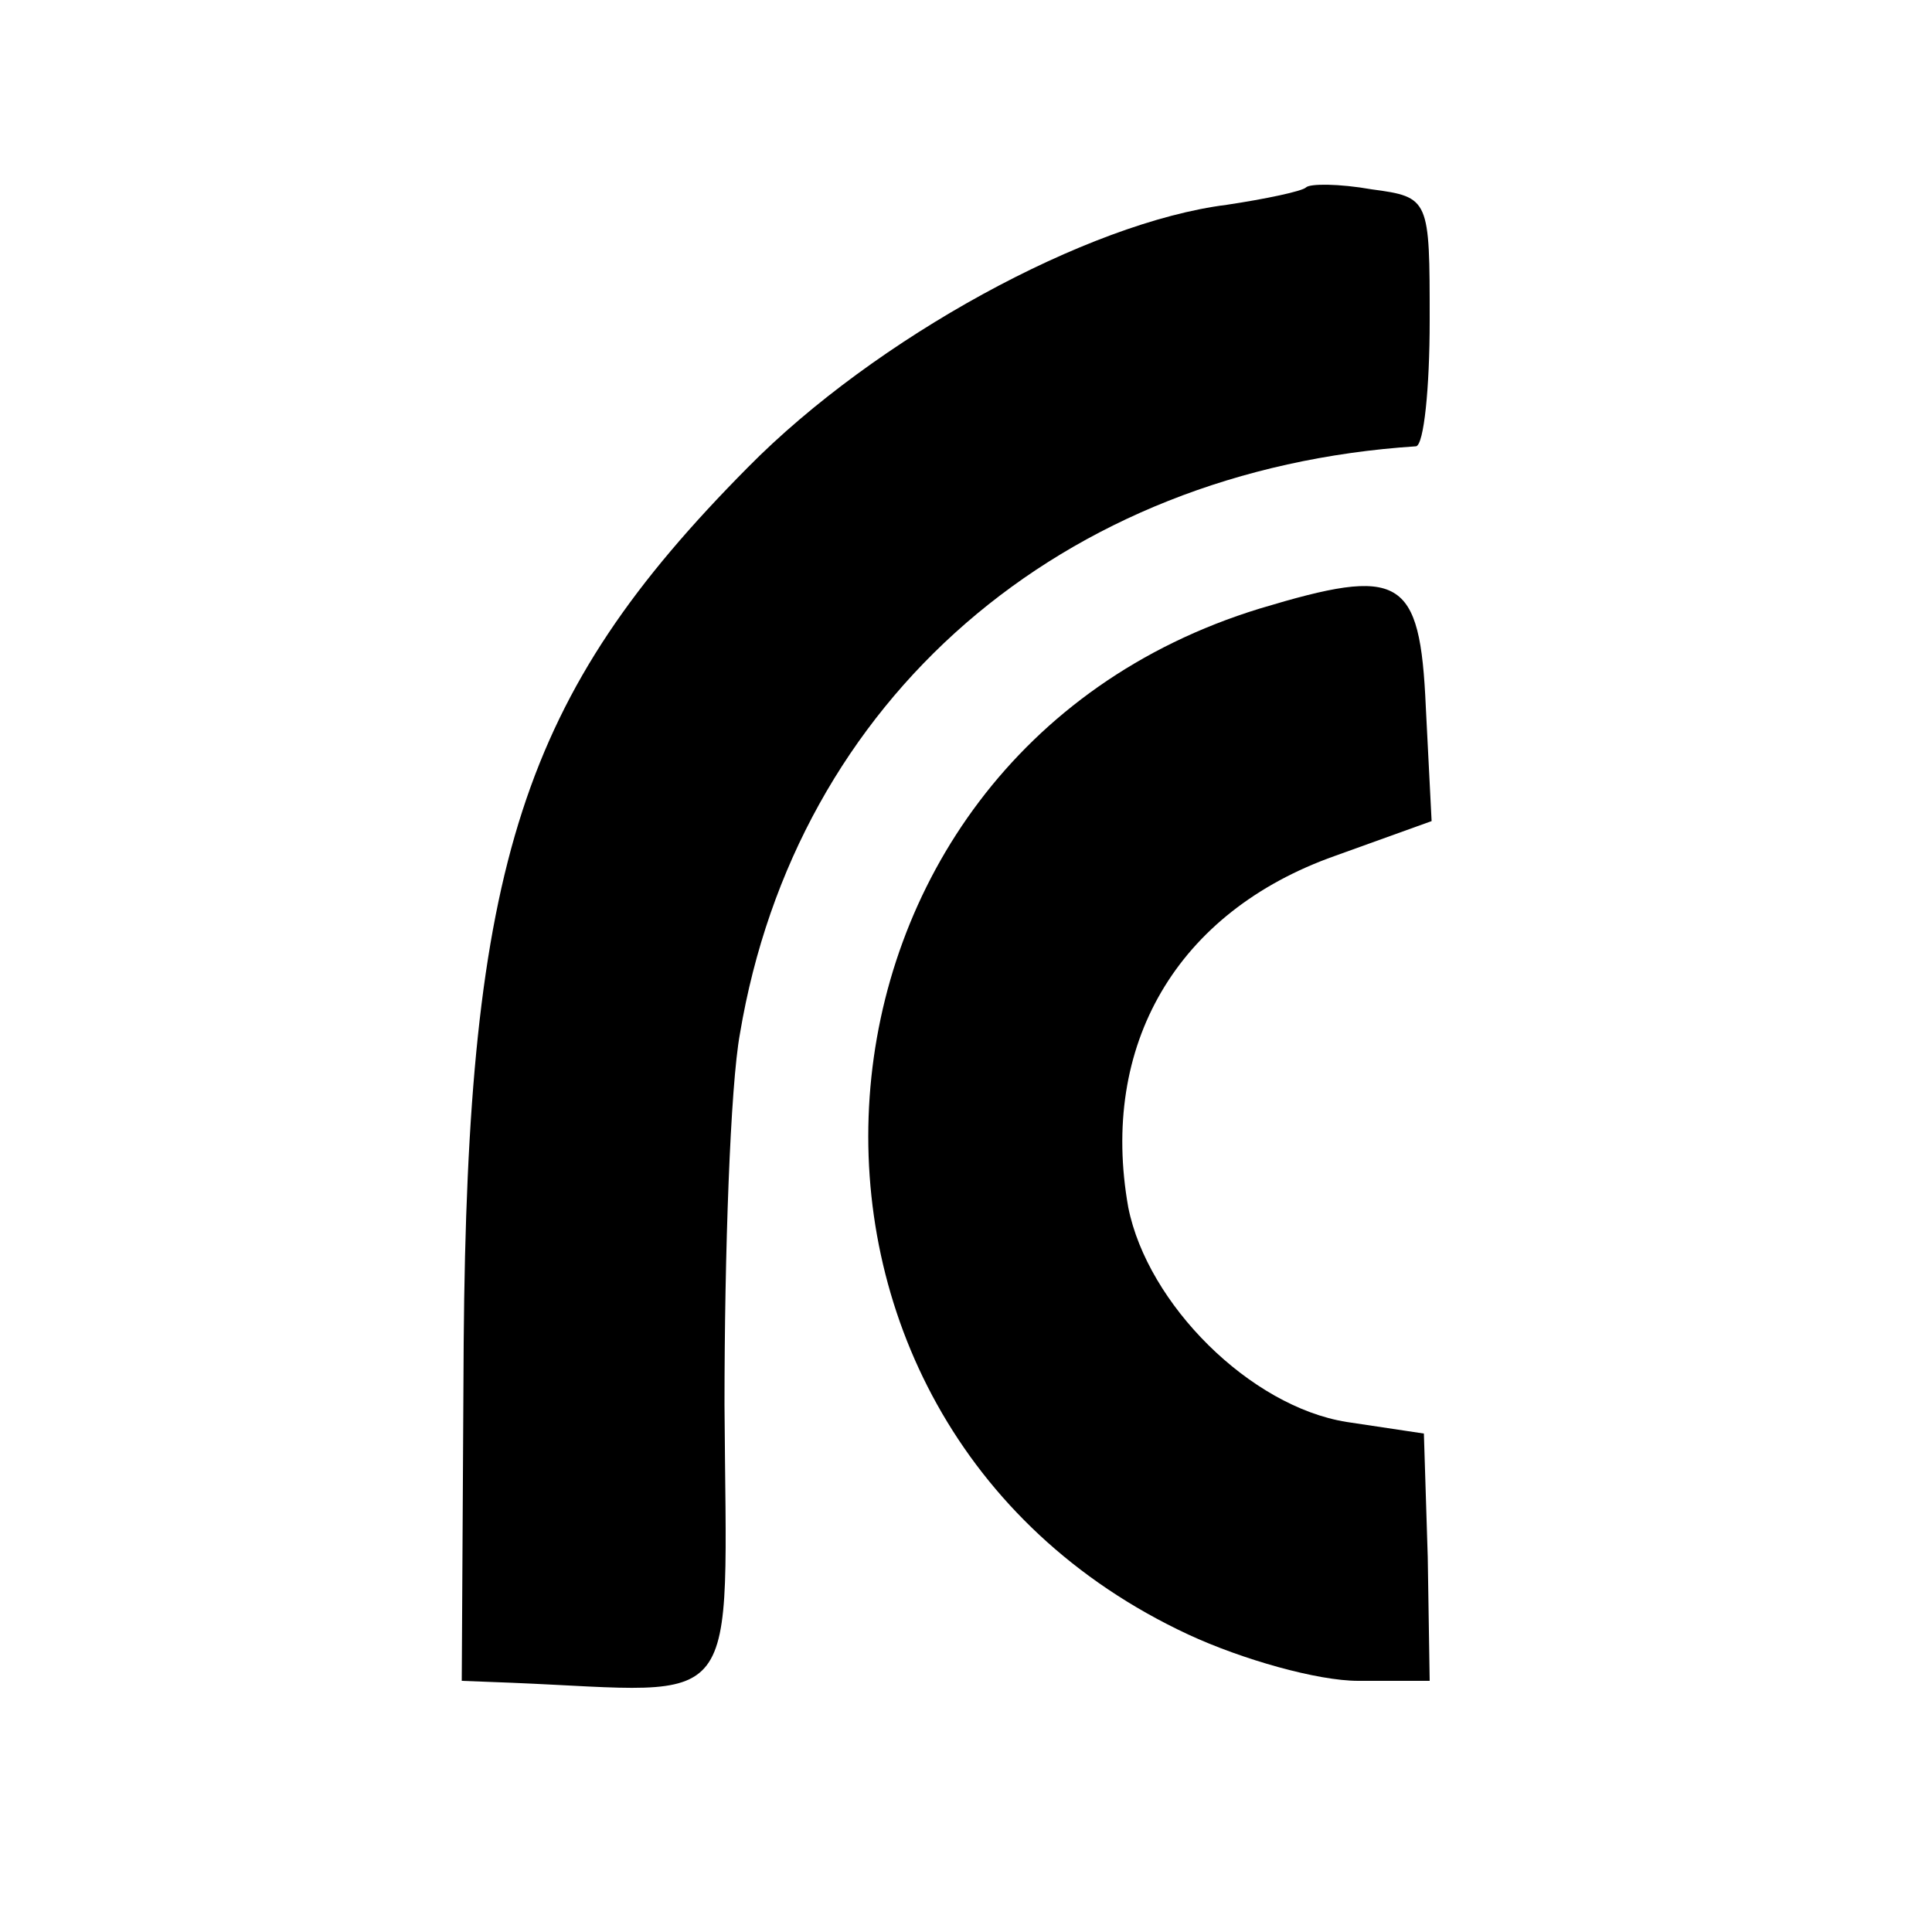
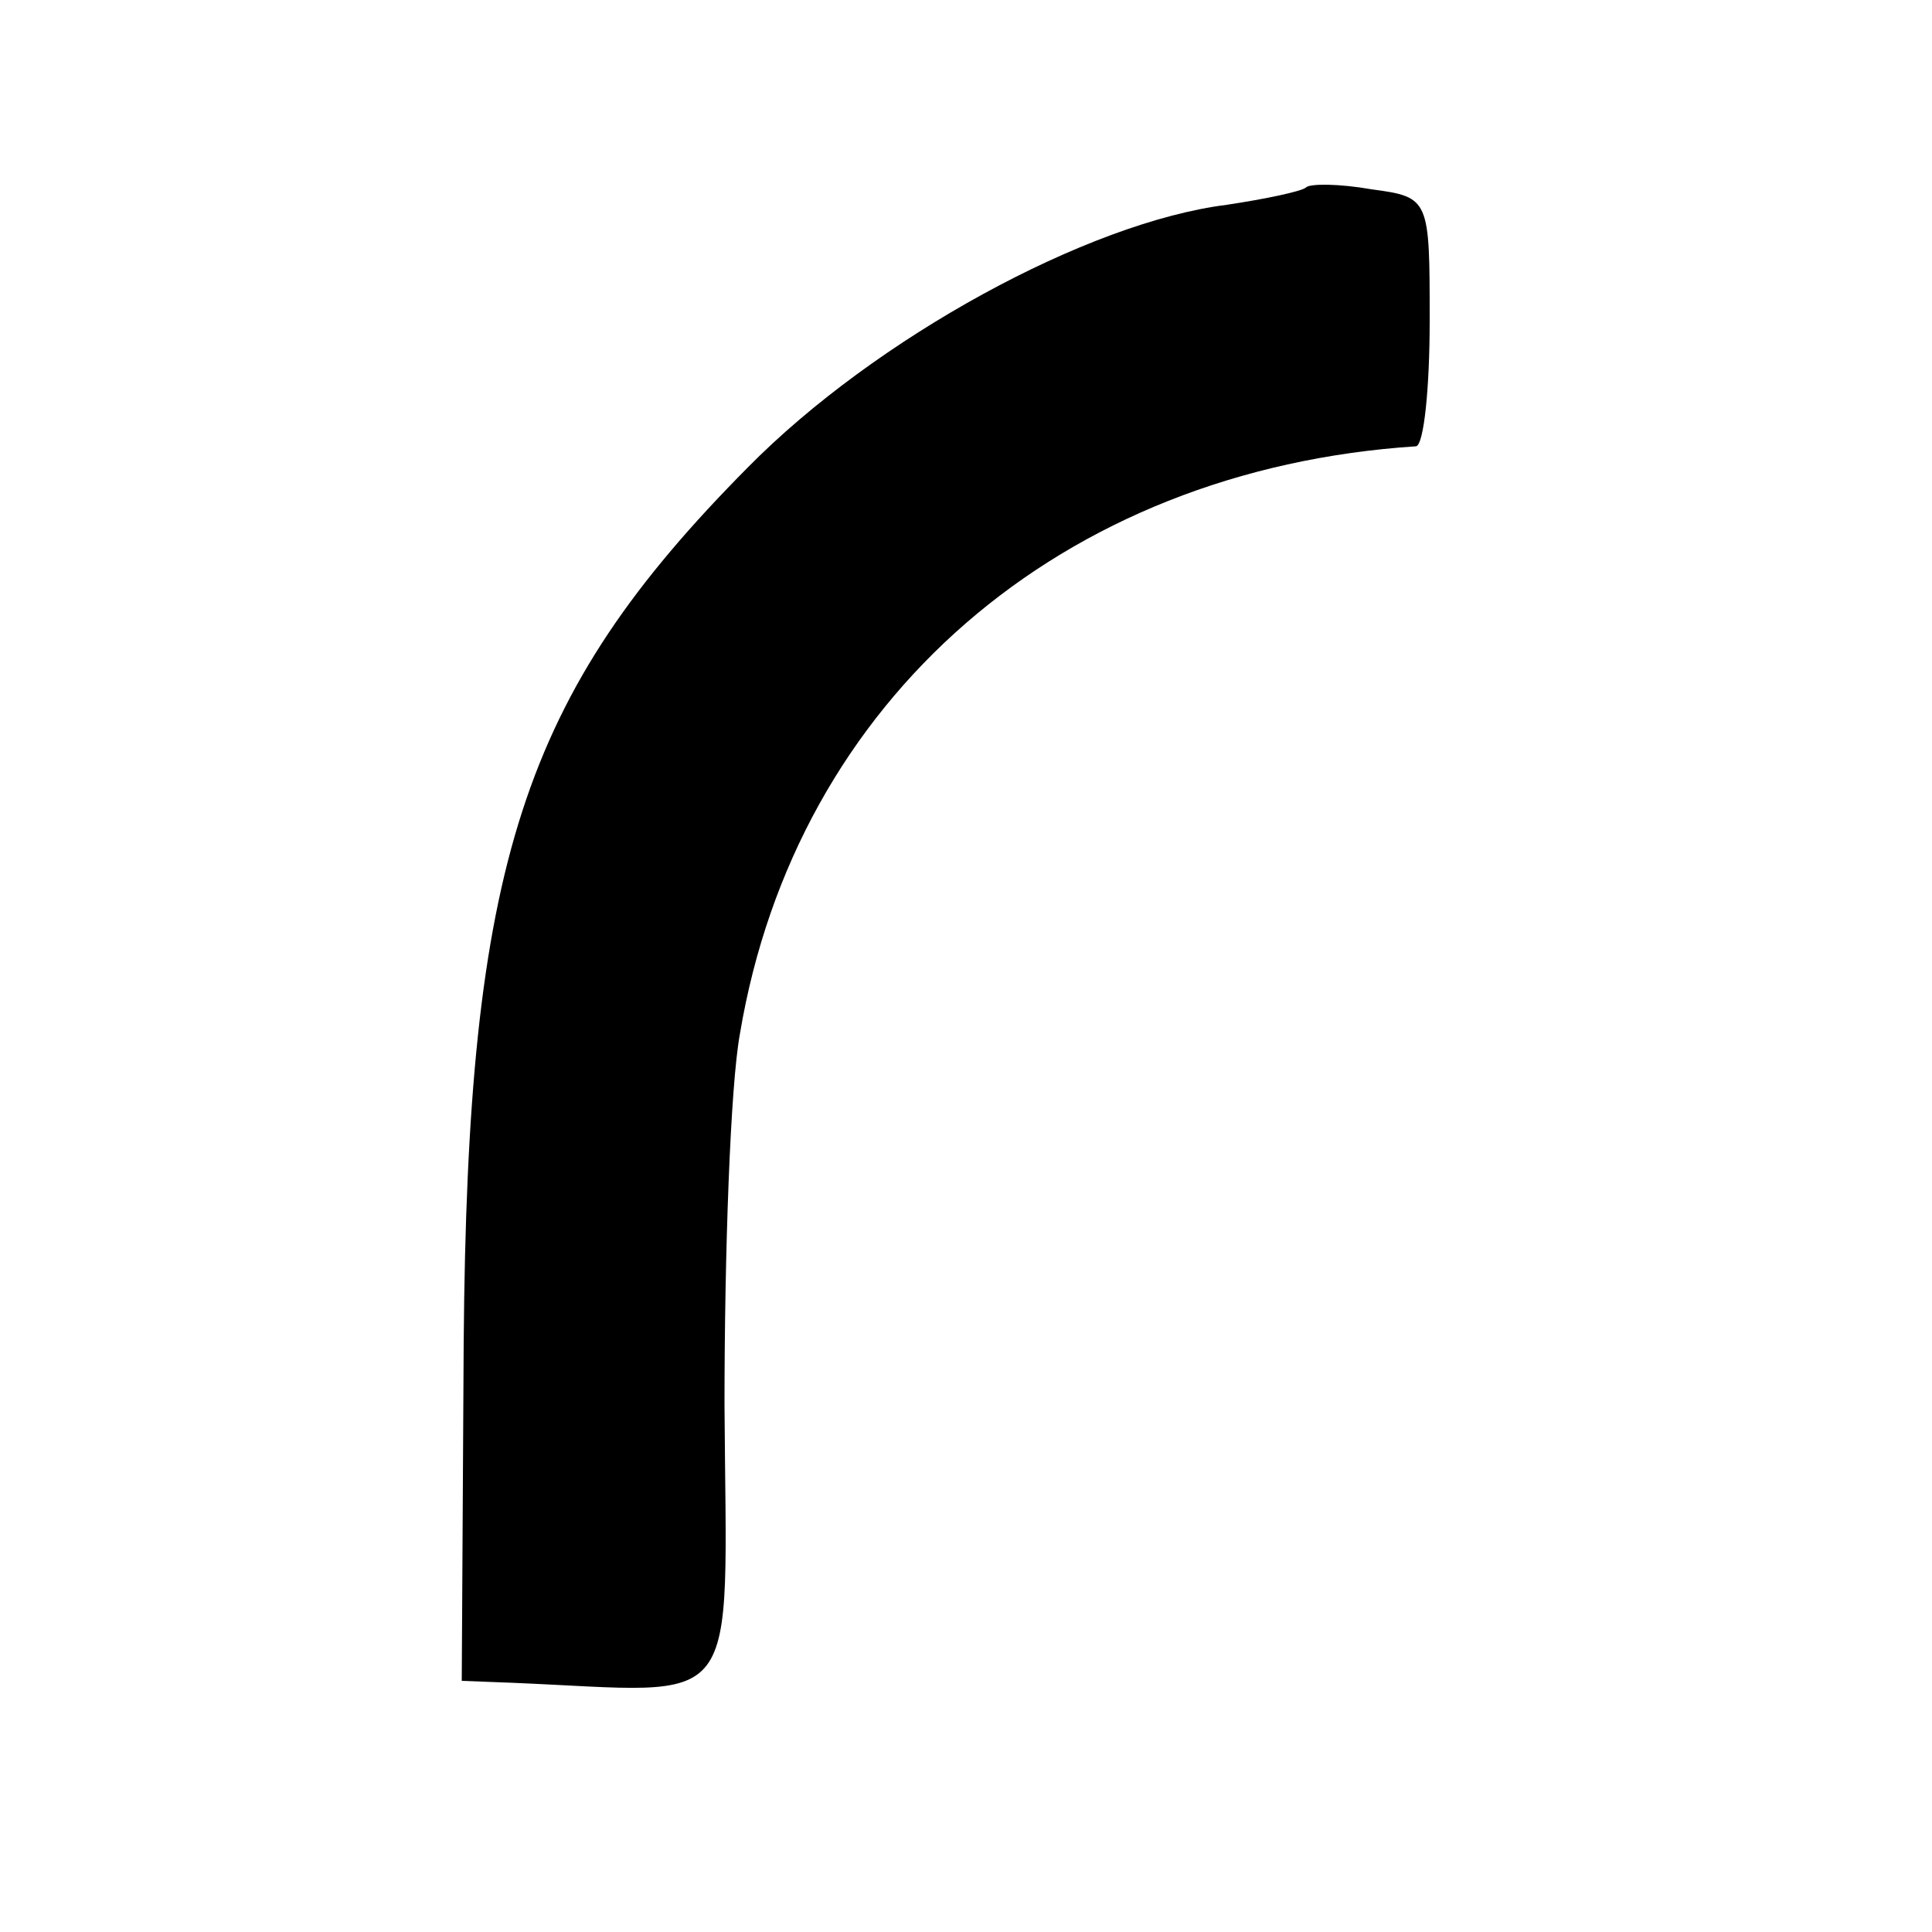
<svg xmlns="http://www.w3.org/2000/svg" version="1.0" width="100pt" height="100pt" viewBox="0 0 100 100" preserveAspectRatio="xMidYMid meet">
  <g transform="translate(0,100) scale(0.1,-0.1)" fill="#000000" stroke="none">
    <path d="M676 903 c-2 -2 -21 -6 -41 -9 -72 -9 -182 -69 -248 -136 -117 -118 -145 -205 -147 -453 l-1 -175 26 -1 c121 -5 111 -19 110 144 0 78 3 165 8 192 29 173 166 292 350 304 4 1 7 30 7 65 0 63 0 64 -30 68 -17 3 -32 3 -34 1z" />
-     <path d="M652 685 c-251 -77 -275 -420 -37 -531 28 -13 67 -24 88 -24 l37 0 -1 64 -2 64 -40 6 c-50 8 -103 61 -113 111 -15 84 25 153 107 182 l50 18 -3 59 c-3 68 -13 73 -86 51z" />
  </g>
</svg>